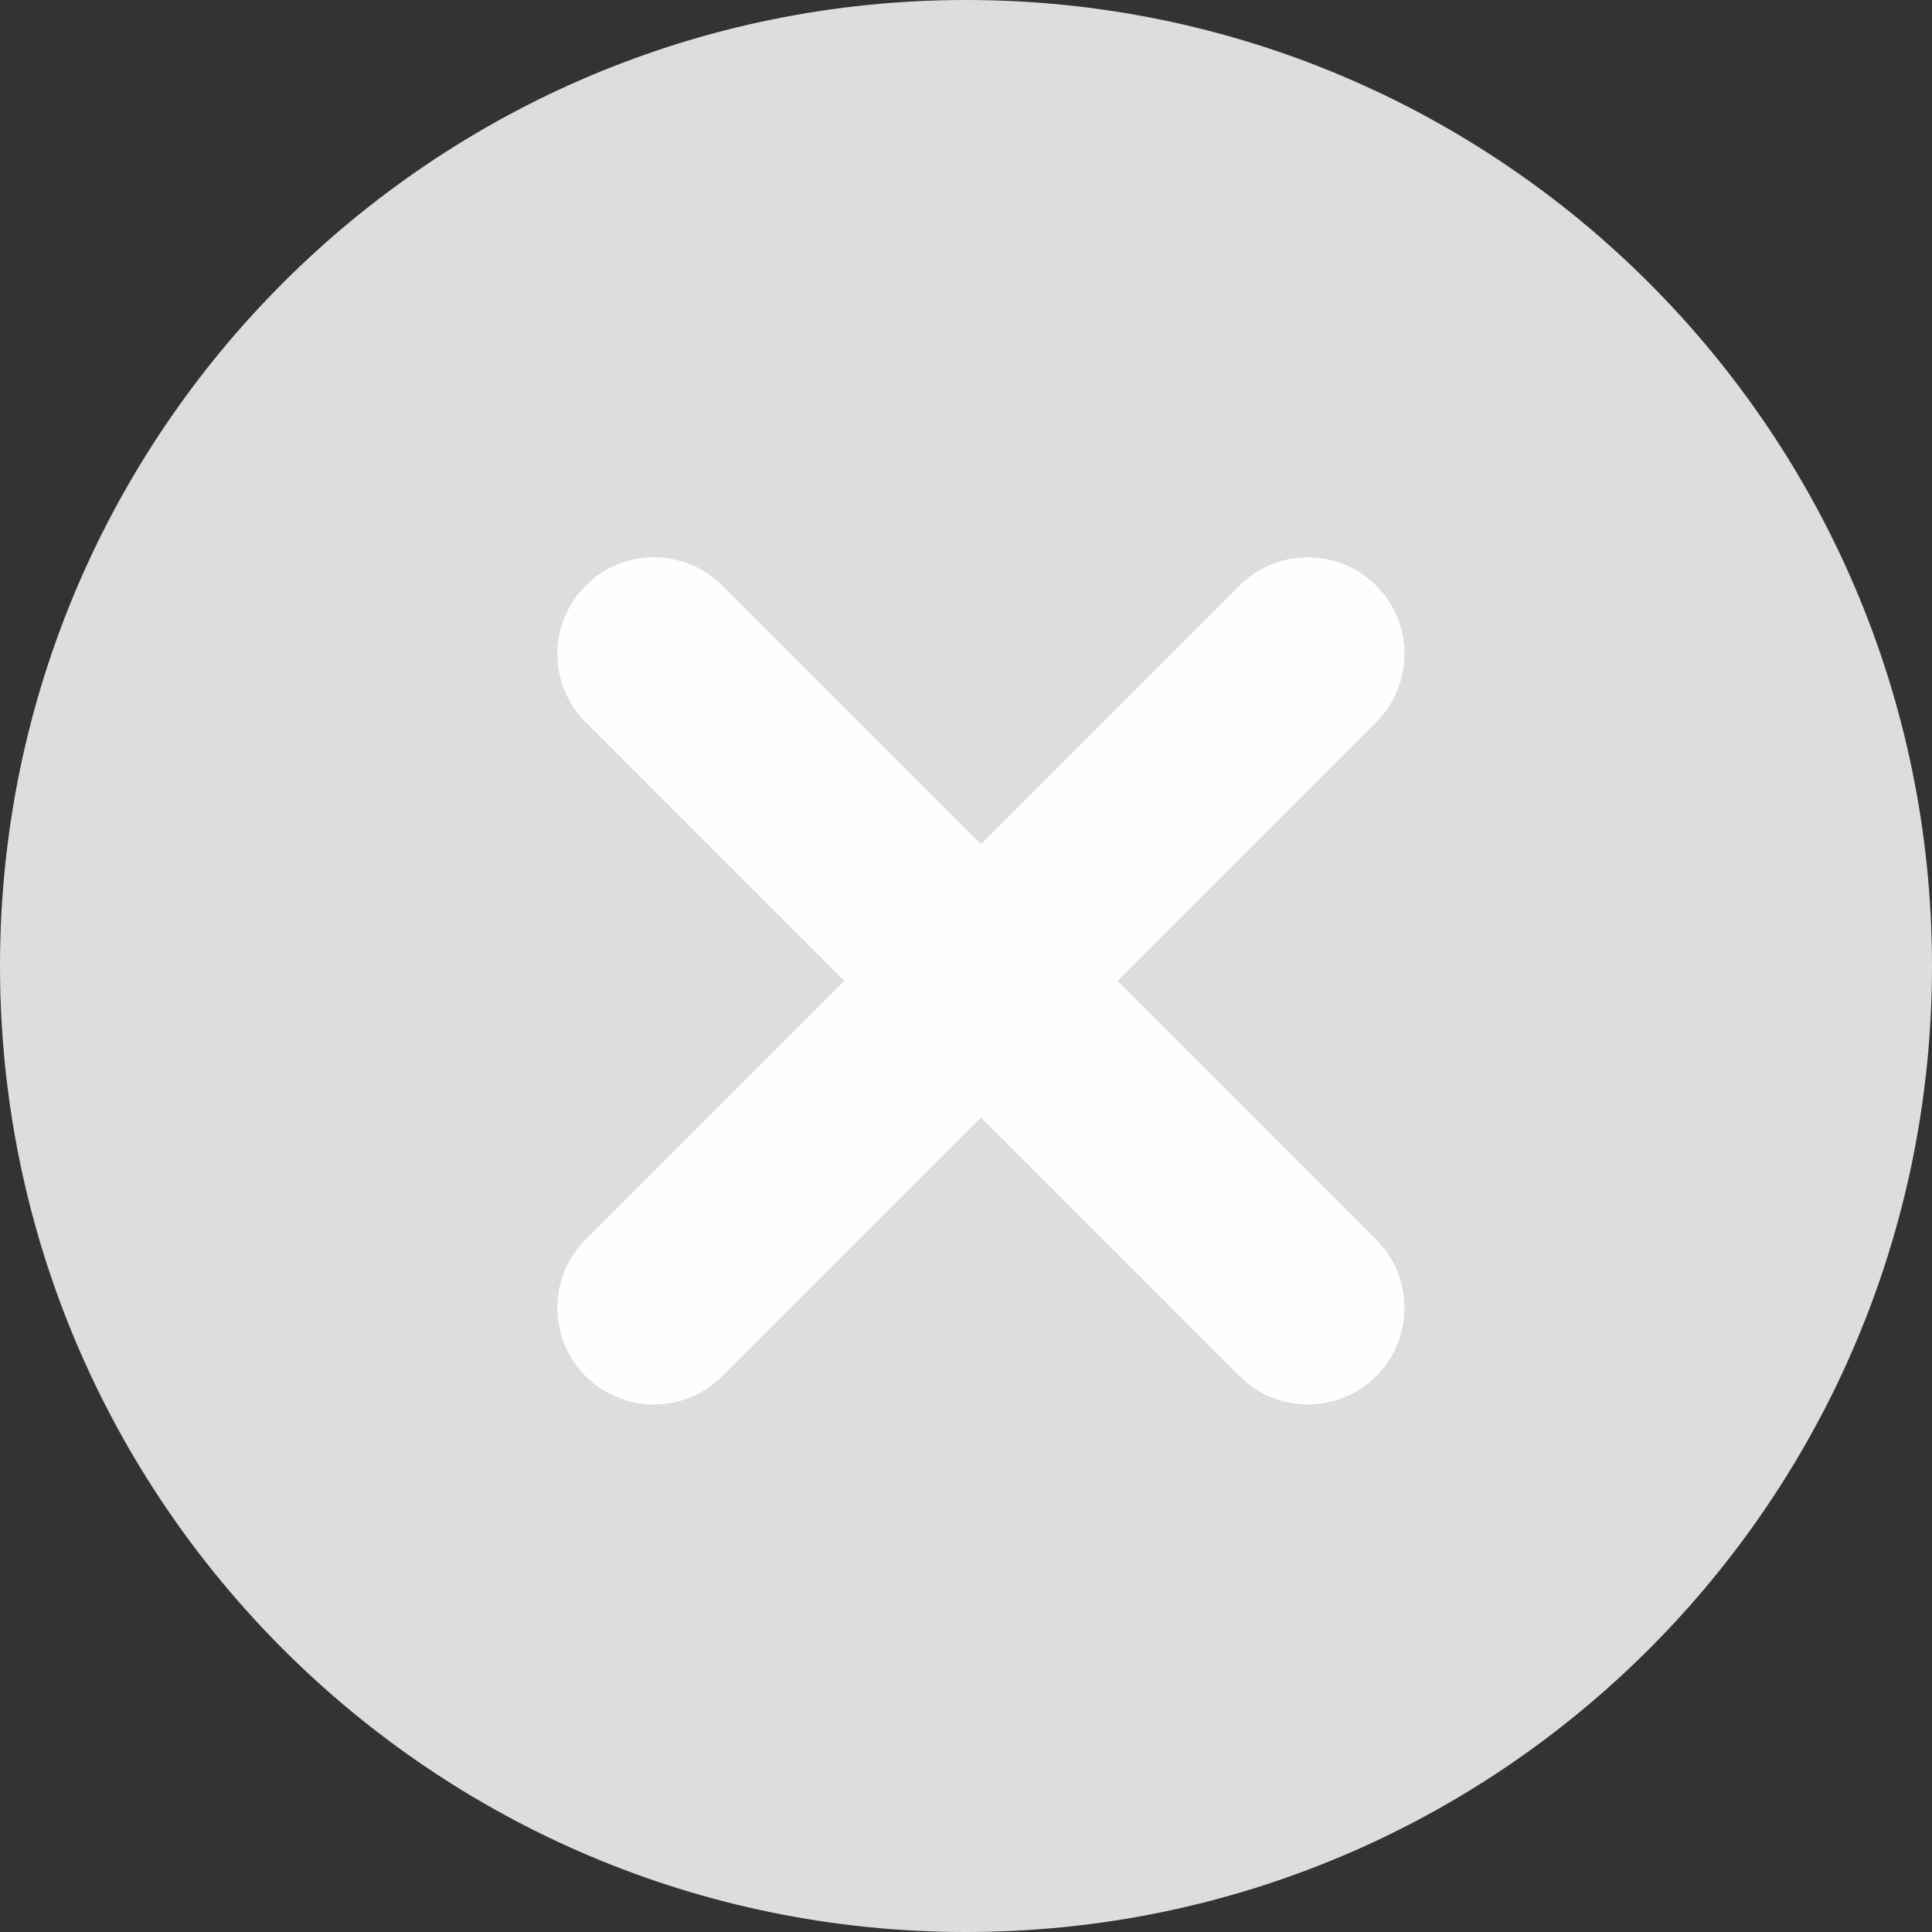
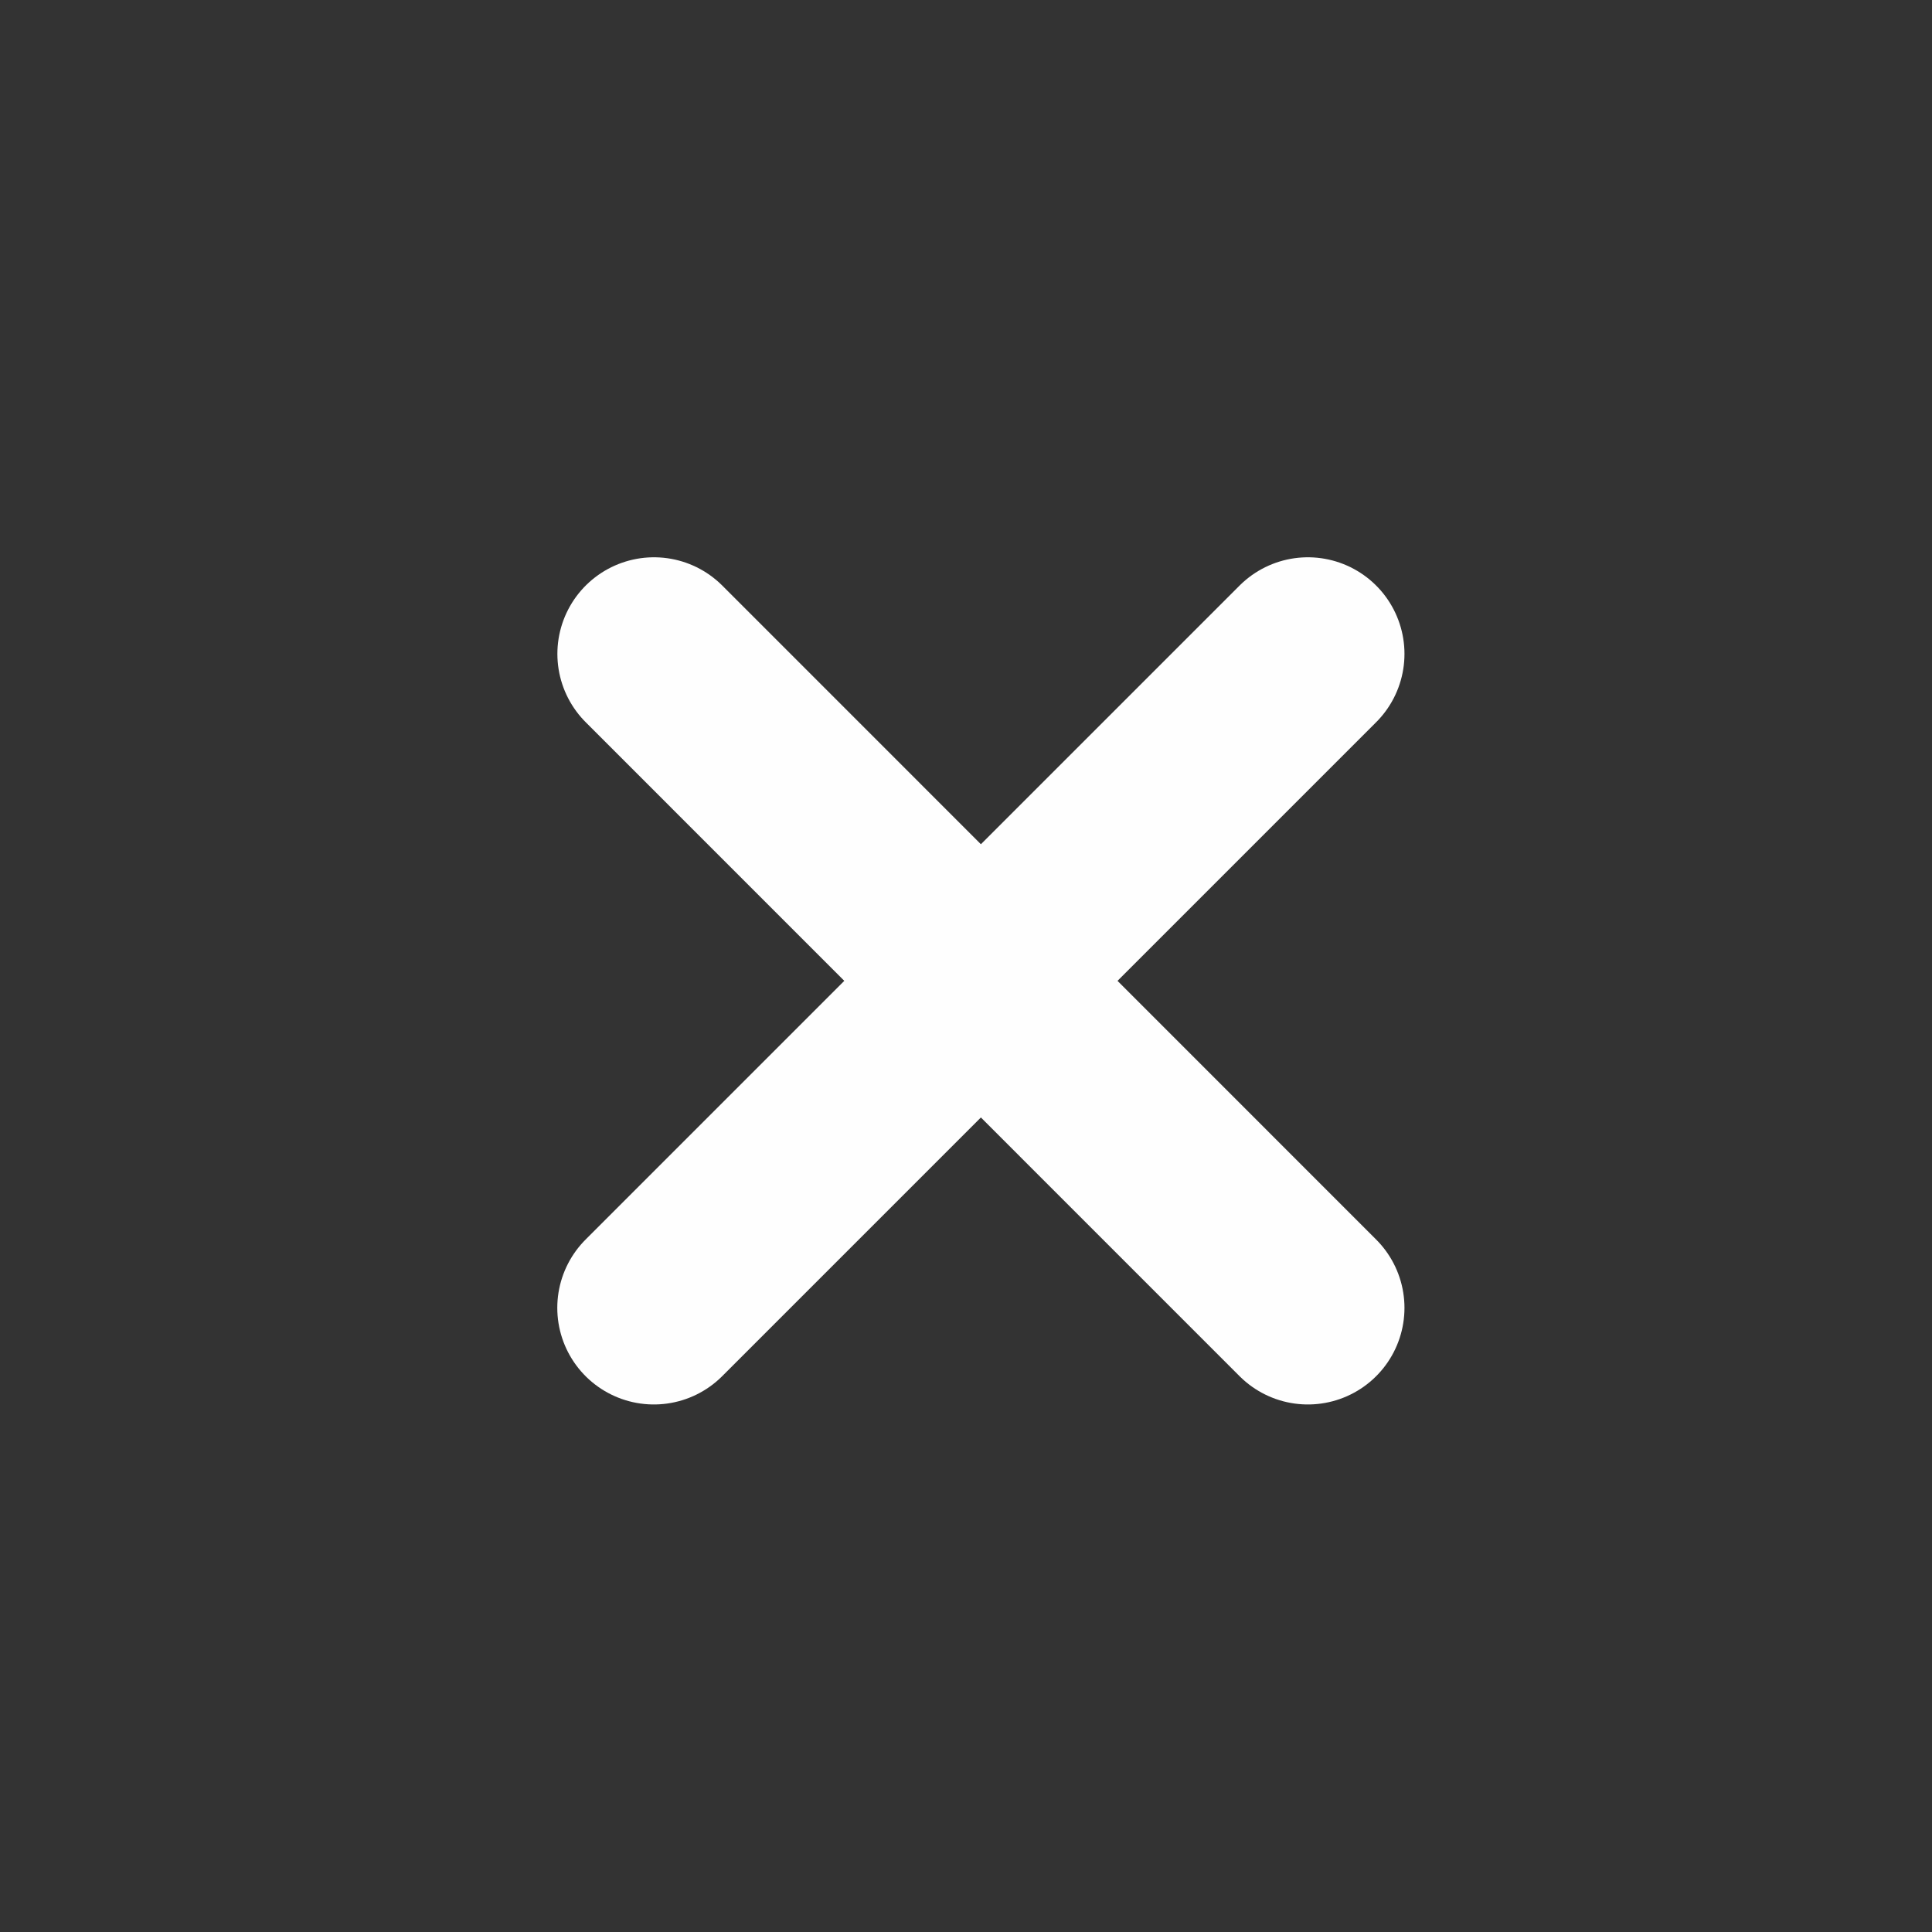
<svg xmlns="http://www.w3.org/2000/svg" width="20px" height="20px" viewBox="0 0 20 20" version="1.1">
  <rect x="0" y="0" width="20" height="20" fill="#333333" stroke="none" />
  <g id="Page-1" stroke="none" stroke-width="1" fill="none" fill-rule="evenodd">
    <g id="no3">
-       <path d="M10,20 C15.523,20 20,15.523 20,10 C20,4.477 15.523,0 10,0 C4.477,0 0,4.477 0,10 C0,15.523 4.477,20 10,20 Z" id="Shape" fill="#ddd" fill-rule="nonzero" />
      <path d="M6.77,6.769 L13.539,13.539" id="Shape" stroke="#FEFEFE" stroke-width="2" stroke-linecap="round" />
      <path d="M13.539,6.769 L6.769,13.539" id="Shape" stroke="#FEFEFE" stroke-width="2" stroke-linecap="round" />
    </g>
  </g>
</svg>